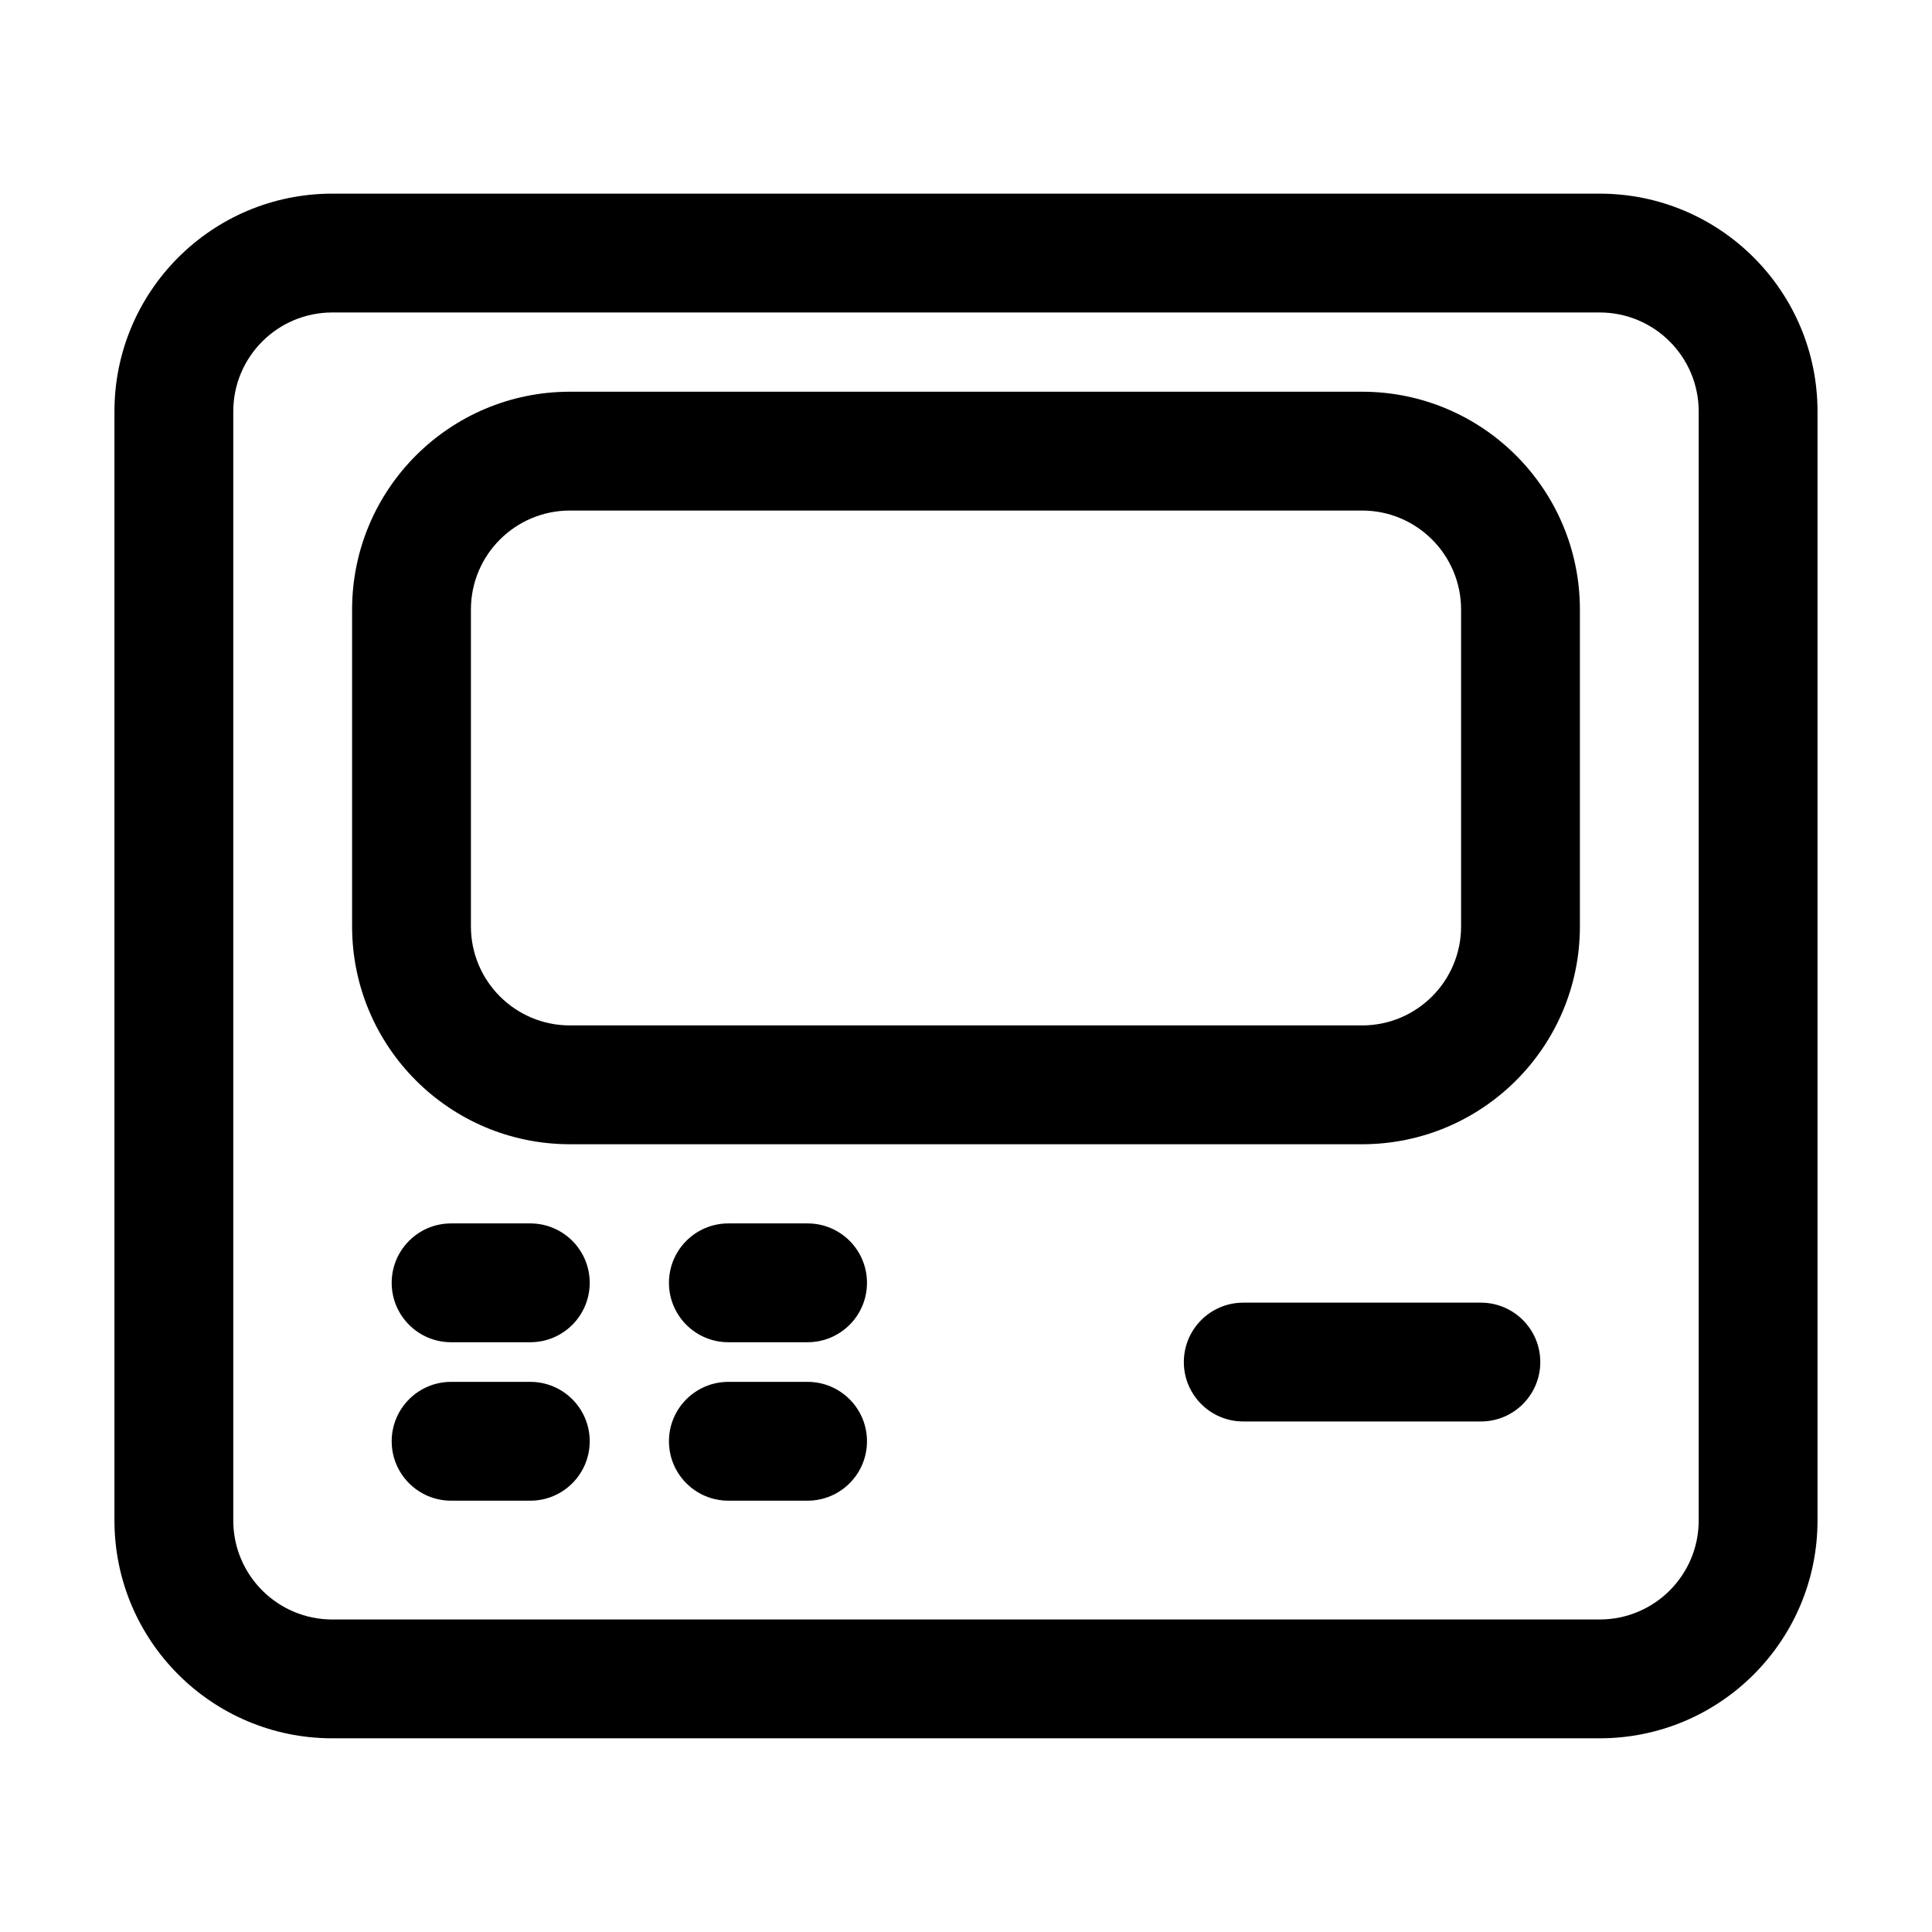
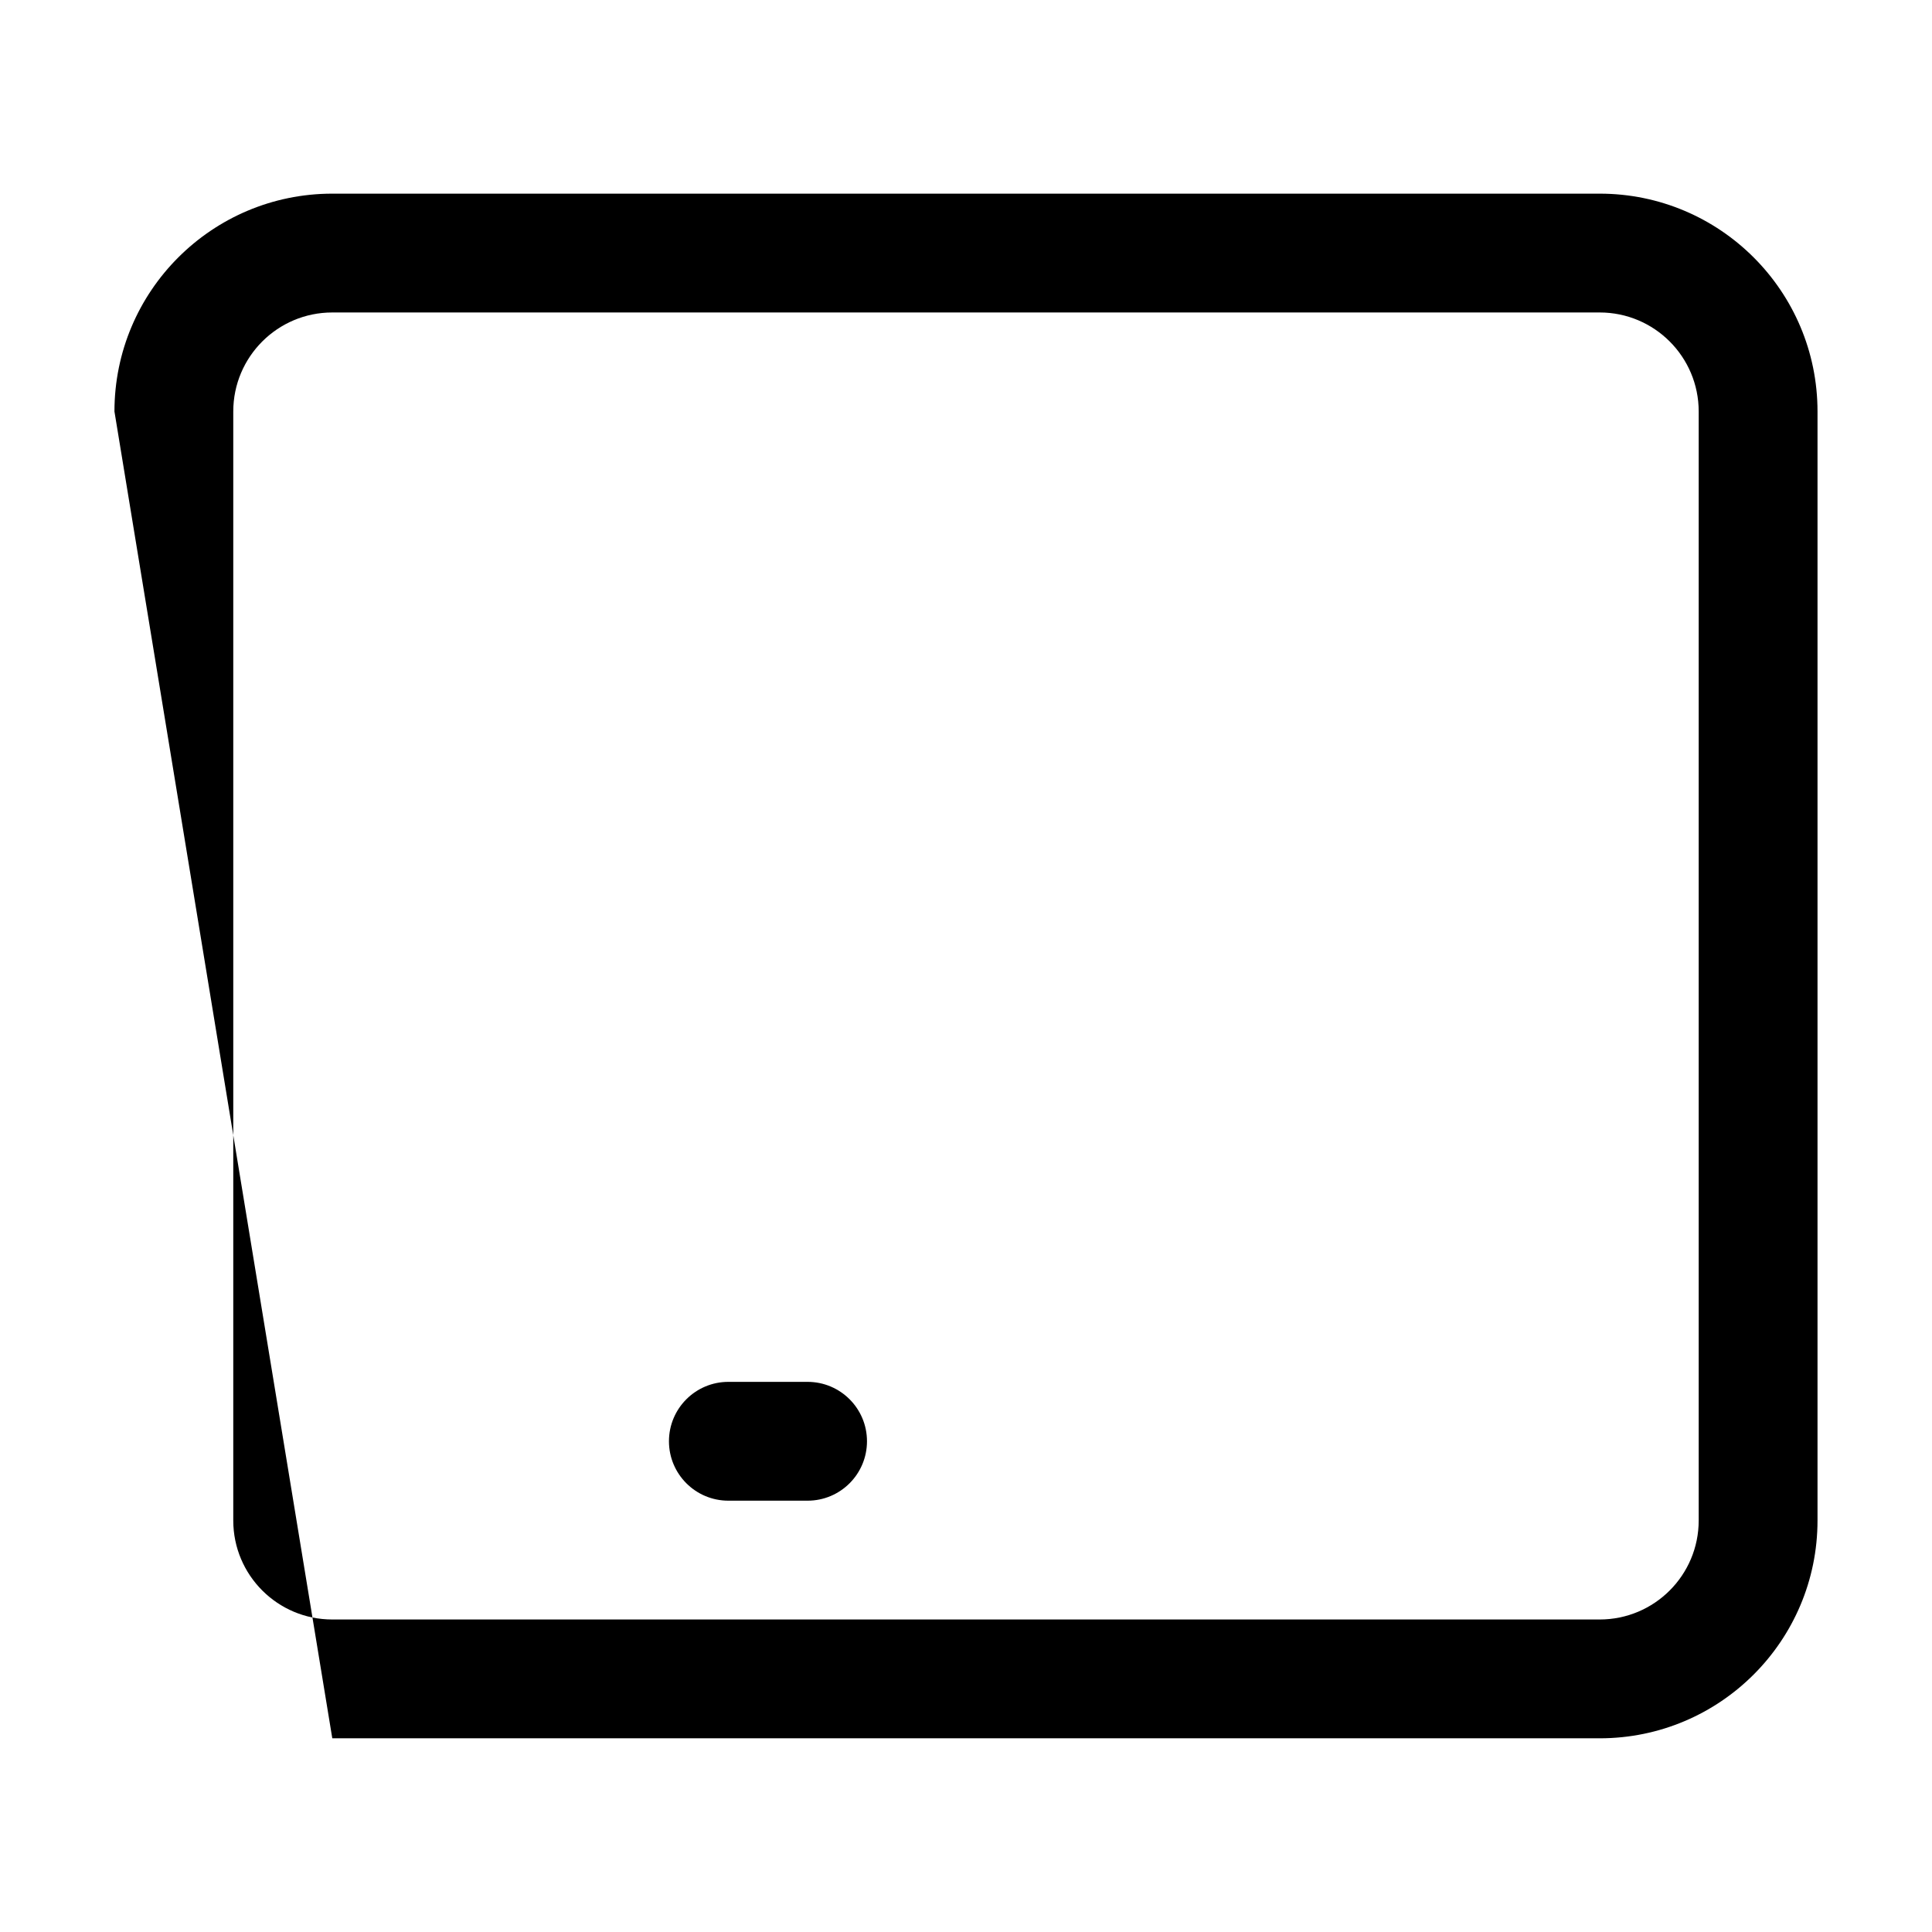
<svg xmlns="http://www.w3.org/2000/svg" fill="#000000" width="800px" height="800px" version="1.1" viewBox="144 144 512 512">
  <g fill-rule="evenodd">
-     <path d="m174.33 253.05c0-31.883 25.848-57.73 57.73-57.73h335.87c31.883 0 57.73 25.848 57.73 57.73v293.89c0 31.883-25.848 57.73-57.73 57.73h-335.87c-31.883 0-57.73-25.848-57.73-57.73zm57.73-26.242c-14.492 0-26.242 11.75-26.242 26.242v293.89c0 14.496 11.75 26.242 26.242 26.242h335.87c14.496 0 26.242-11.746 26.242-26.242v-293.89c0-14.492-11.746-26.242-26.242-26.242z" />
-     <path d="m237.31 305.54c0-31.883 25.848-57.73 57.73-57.73h209.92c31.883 0 57.73 25.848 57.73 57.73v83.969c0 31.883-25.848 57.727-57.73 57.727h-209.92c-31.883 0-57.73-25.844-57.73-57.727zm57.73-26.242c-14.492 0-26.242 11.75-26.242 26.242v83.969c0 14.492 11.75 26.238 26.242 26.238h209.92c14.496 0 26.242-11.746 26.242-26.238v-83.969c0-14.492-11.746-26.242-26.242-26.242z" />
-     <path d="m457.73 504.96c0-8.691 7.051-15.742 15.746-15.742h62.973c8.695 0 15.746 7.051 15.746 15.742 0 8.695-7.051 15.746-15.746 15.746h-62.973c-8.695 0-15.746-7.051-15.746-15.746z" />
-     <path d="m247.8 483.96c0-8.691 7.051-15.742 15.746-15.742h20.992c8.695 0 15.742 7.051 15.742 15.742 0 8.695-7.047 15.746-15.742 15.746h-20.992c-8.695 0-15.746-7.051-15.746-15.746z" />
-     <path d="m247.8 525.95c0-8.691 7.051-15.742 15.746-15.742h20.992c8.695 0 15.742 7.051 15.742 15.742 0 8.695-7.047 15.746-15.742 15.746h-20.992c-8.695 0-15.746-7.051-15.746-15.746z" />
+     <path d="m174.33 253.05c0-31.883 25.848-57.73 57.73-57.73h335.87c31.883 0 57.73 25.848 57.73 57.73v293.89c0 31.883-25.848 57.73-57.73 57.73h-335.87zm57.73-26.242c-14.492 0-26.242 11.75-26.242 26.242v293.89c0 14.496 11.75 26.242 26.242 26.242h335.87c14.496 0 26.242-11.746 26.242-26.242v-293.89c0-14.492-11.746-26.242-26.242-26.242z" />
    <path d="m321.28 525.95c0-8.691 7.051-15.742 15.746-15.742h20.992c8.695 0 15.742 7.051 15.742 15.742 0 8.695-7.047 15.746-15.742 15.746h-20.992c-8.695 0-15.746-7.051-15.746-15.746z" />
-     <path d="m321.28 483.96c0-8.691 7.051-15.742 15.746-15.742h20.992c8.695 0 15.742 7.051 15.742 15.742 0 8.695-7.047 15.746-15.742 15.746h-20.992c-8.695 0-15.746-7.051-15.746-15.746z" />
  </g>
</svg>